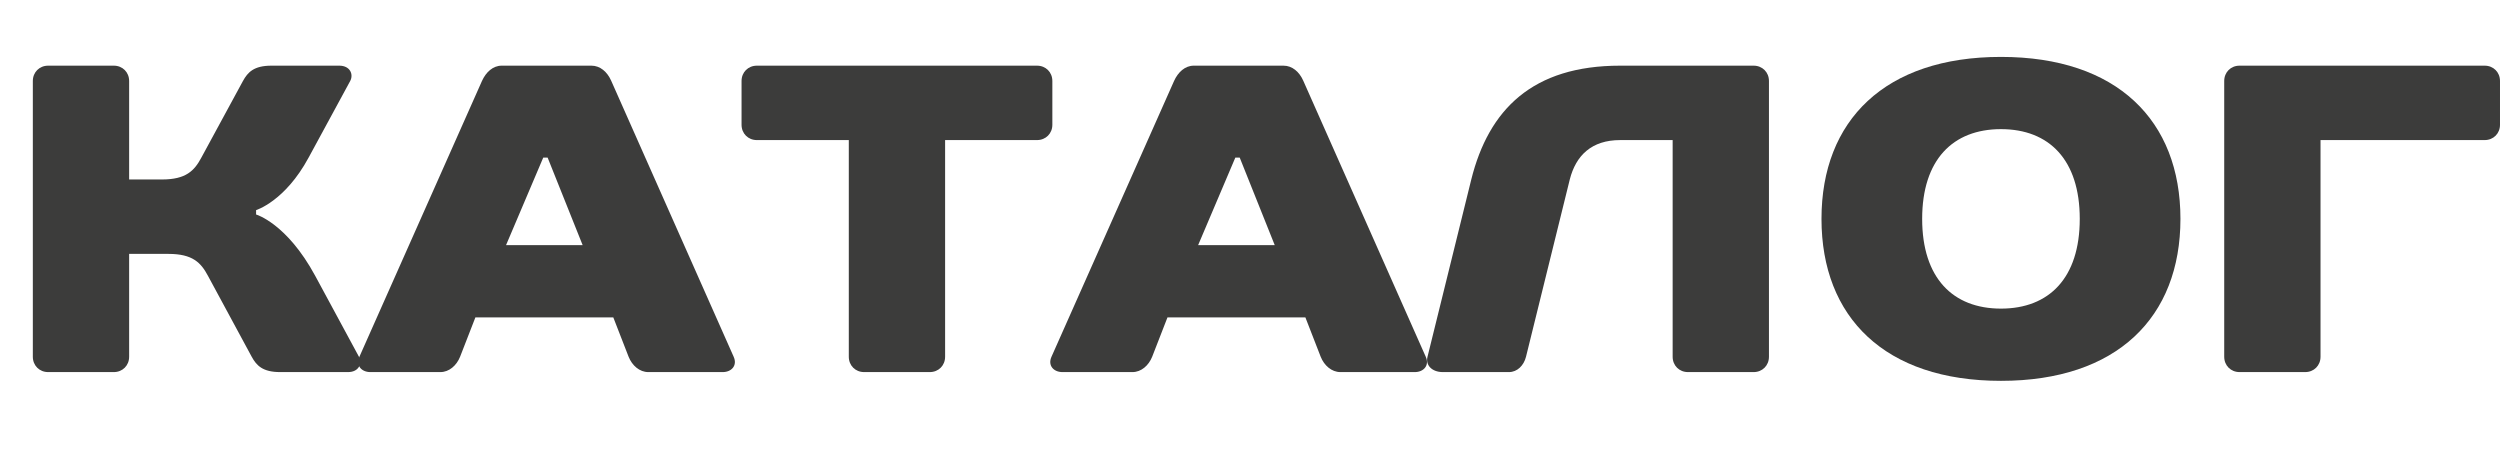
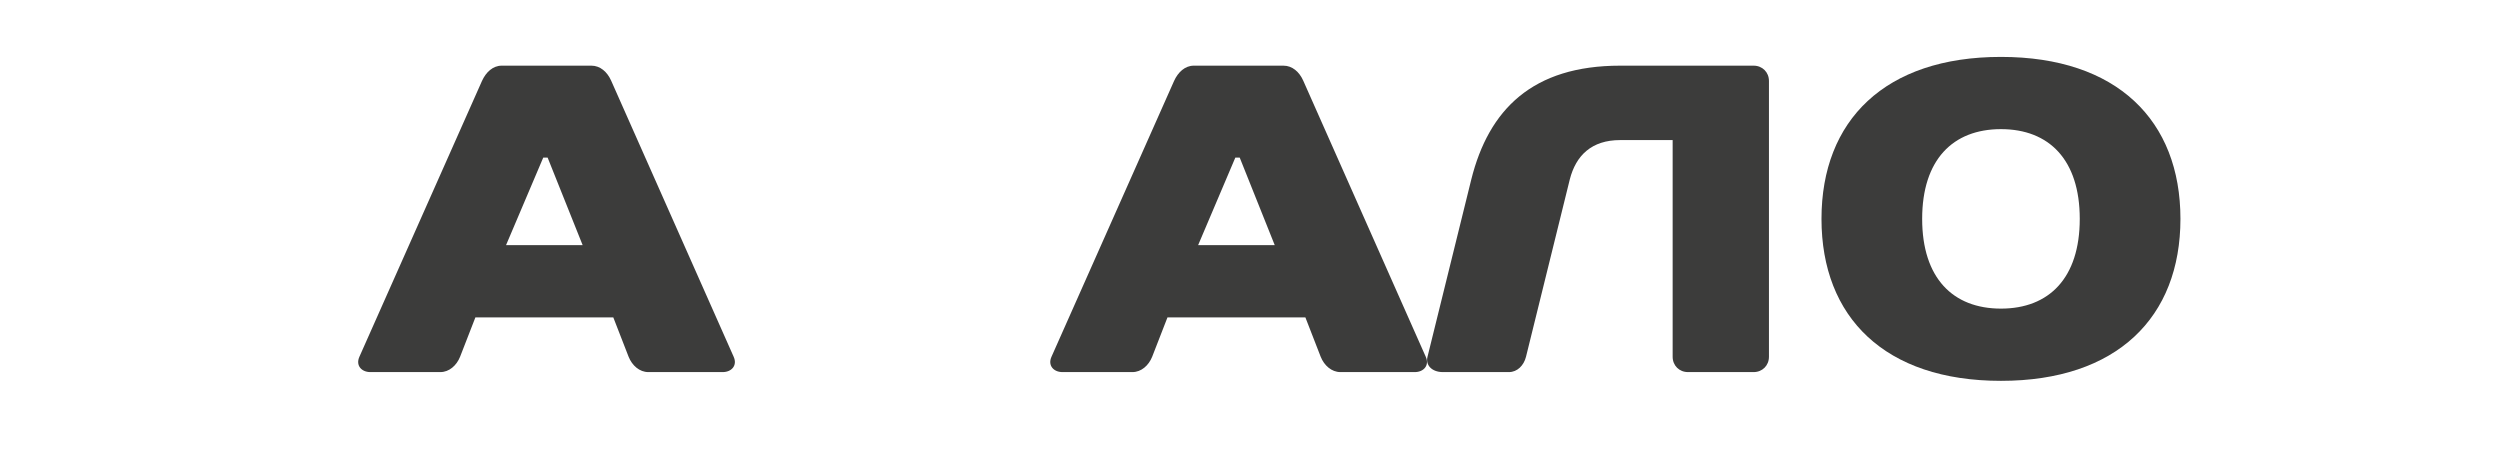
<svg xmlns="http://www.w3.org/2000/svg" id="_Слой_2" viewBox="0 0 285.55 53">
  <defs>
    <style>.cls-1{fill:#3c3c3b;stroke-width:0px;}</style>
  </defs>
  <g id="_Слой_1-2">
-     <path class="cls-1" d="m29.25,24.5s3.5,1,6.75,7l5,9.25c.4.75,0,1.75-1.25,1.75h-7.75c-2,0-2.7-.75-3.25-1.75l-5-9.25c-.8-1.5-1.75-2.5-4.5-2.5h-4.5v11.75c0,1-.75,1.75-1.75,1.75h-7.5c-1,0-1.75-.75-1.75-1.75V9.25c0-1,.75-1.75,1.75-1.75h7.5c1,0,1.75.75,1.75,1.75v11.25h3.75c2.75,0,3.7-1,4.5-2.5l4.75-8.75c.55-1,1.25-1.75,3.25-1.75h7.75c1.25,0,1.65,1,1.25,1.75l-4.75,8.75c-2.7,5-6,6-6,6v.5Z" />
    <path class="cls-1" d="m70.05,36.25h-15.75l-1.75,4.5c-.4,1-1.25,1.75-2.25,1.75h-8c-1,0-1.7-.75-1.25-1.75l14-31.5c.45-1,1.25-1.75,2.25-1.75h10.25c1,0,1.8.7,2.25,1.7l14,31.55c.45,1-.25,1.75-1.25,1.75h-8.5c-1,0-1.85-.75-2.25-1.75l-1.75-4.5Zm-12.25-8.25h8.75l-4-10h-.5l-4.25,10Z" />
-     <path class="cls-1" d="m120.2,14.25c0,1-.75,1.75-1.75,1.75h-10.5v24.75c0,1-.75,1.75-1.75,1.75h-7.5c-1,0-1.75-.75-1.75-1.75V16h-10.5c-1,0-1.75-.75-1.75-1.75v-5c0-1,.75-1.75,1.75-1.75h32c1,0,1.75.75,1.75,1.75v5Z" />
    <path class="cls-1" d="m149.1,36.25h-15.75l-1.75,4.5c-.4,1-1.25,1.75-2.25,1.75h-8c-1,0-1.7-.75-1.25-1.75l14-31.5c.45-1,1.25-1.75,2.25-1.75h10.25c1,0,1.8.7,2.25,1.7l14,31.55c.45,1-.25,1.75-1.25,1.75h-8.5c-1,0-1.85-.75-2.25-1.75l-1.75-4.5Zm-12.25-8.25h8.75l-4-10h-.5l-4.25,10Z" />
    <path class="cls-1" d="m202.05,40.75c0,1-.75,1.75-1.75,1.75h-7.5c-1,0-1.75-.75-1.75-1.75V16h-6c-3.25,0-5.05,1.75-5.75,4.5l-5,20.25c-.25,1-1,1.75-1.95,1.75h-7.55c-1.25,0-2-.8-1.75-1.75l5-20.25c2-8,7-13,17-13h15.25c1,0,1.75.75,1.75,1.75v31.5Z" />
    <path class="cls-1" d="m249.05,25c0,11.25-7.25,18.5-20.5,18.5s-20.5-7.25-20.5-18.5,7.25-18.5,20.5-18.5,20.5,7.25,20.5,18.5Zm-11.5,0c0-6.75-3.5-10.25-9-10.25s-9,3.5-9,10.25,3.5,10.25,9,10.25,9-3.5,9-10.25Z" />
-     <path class="cls-1" d="m285.55,14.25c0,1-.75,1.75-1.75,1.75h-18.75v24.75c0,1-.75,1.75-1.75,1.75h-7.5c-1,0-1.75-.75-1.75-1.75V9.25c0-1,.75-1.75,1.75-1.75h28c1,0,1.75.75,1.75,1.75v5Z" />
  </g>
</svg>